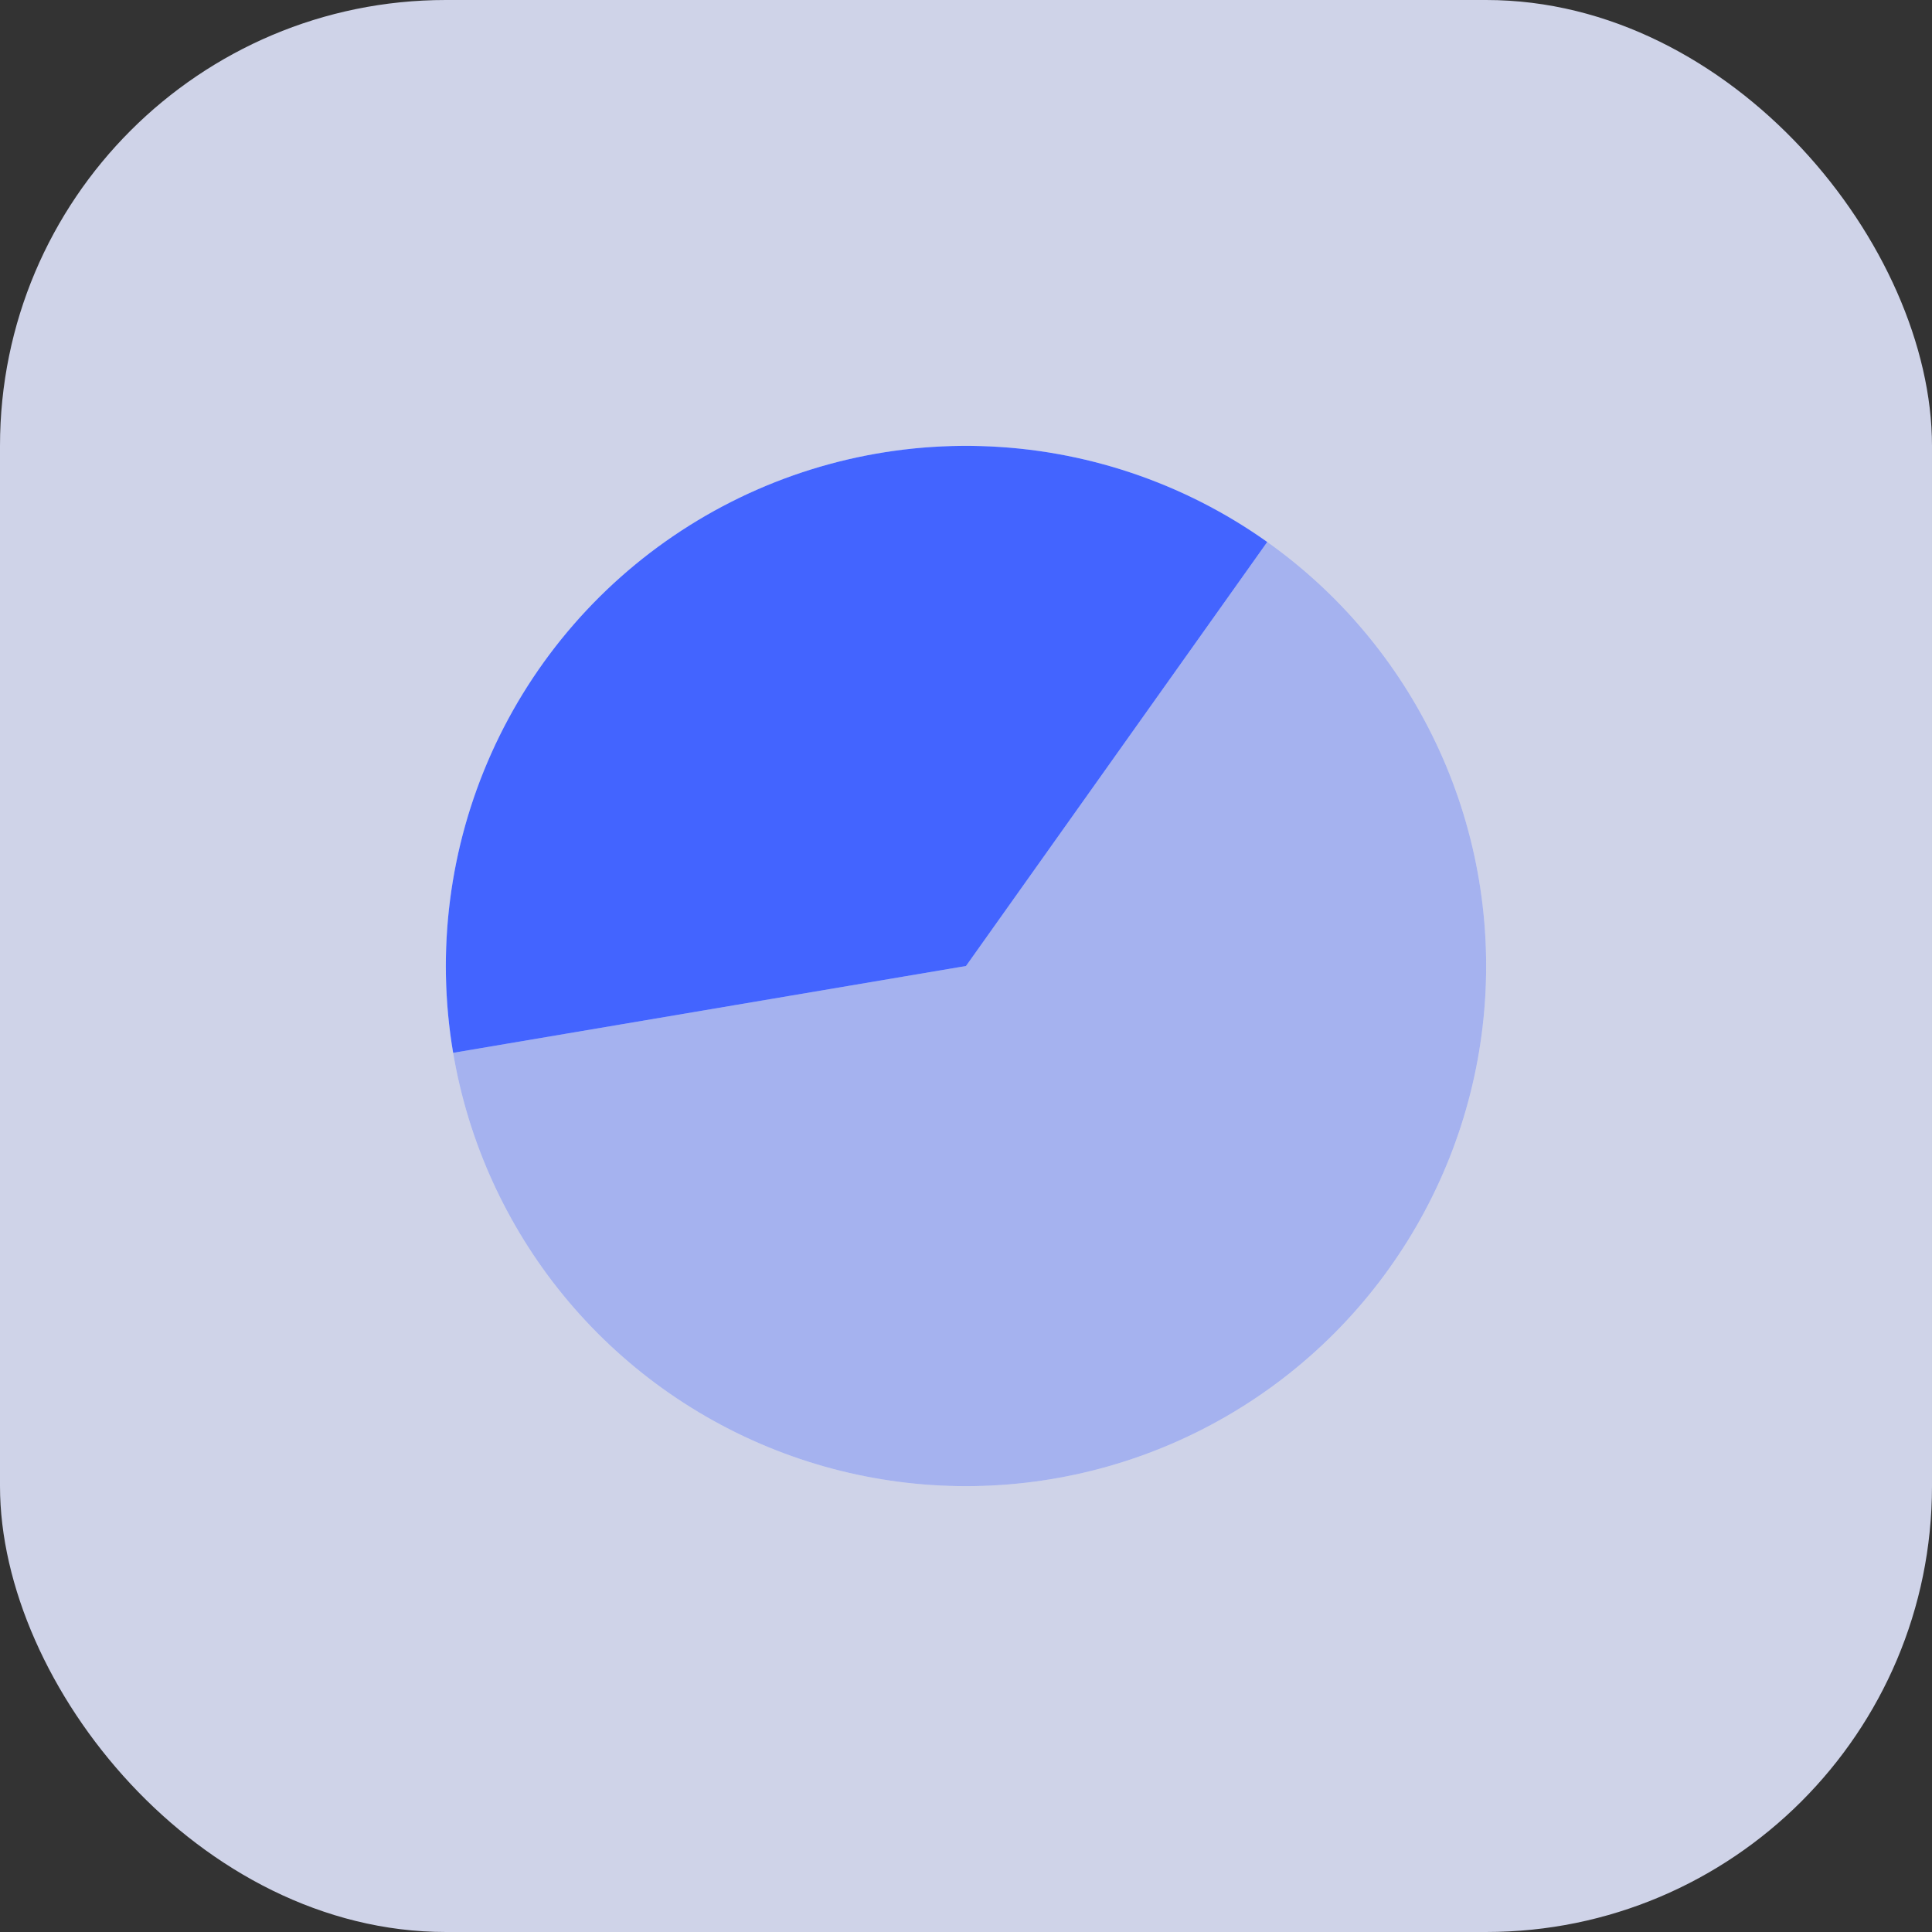
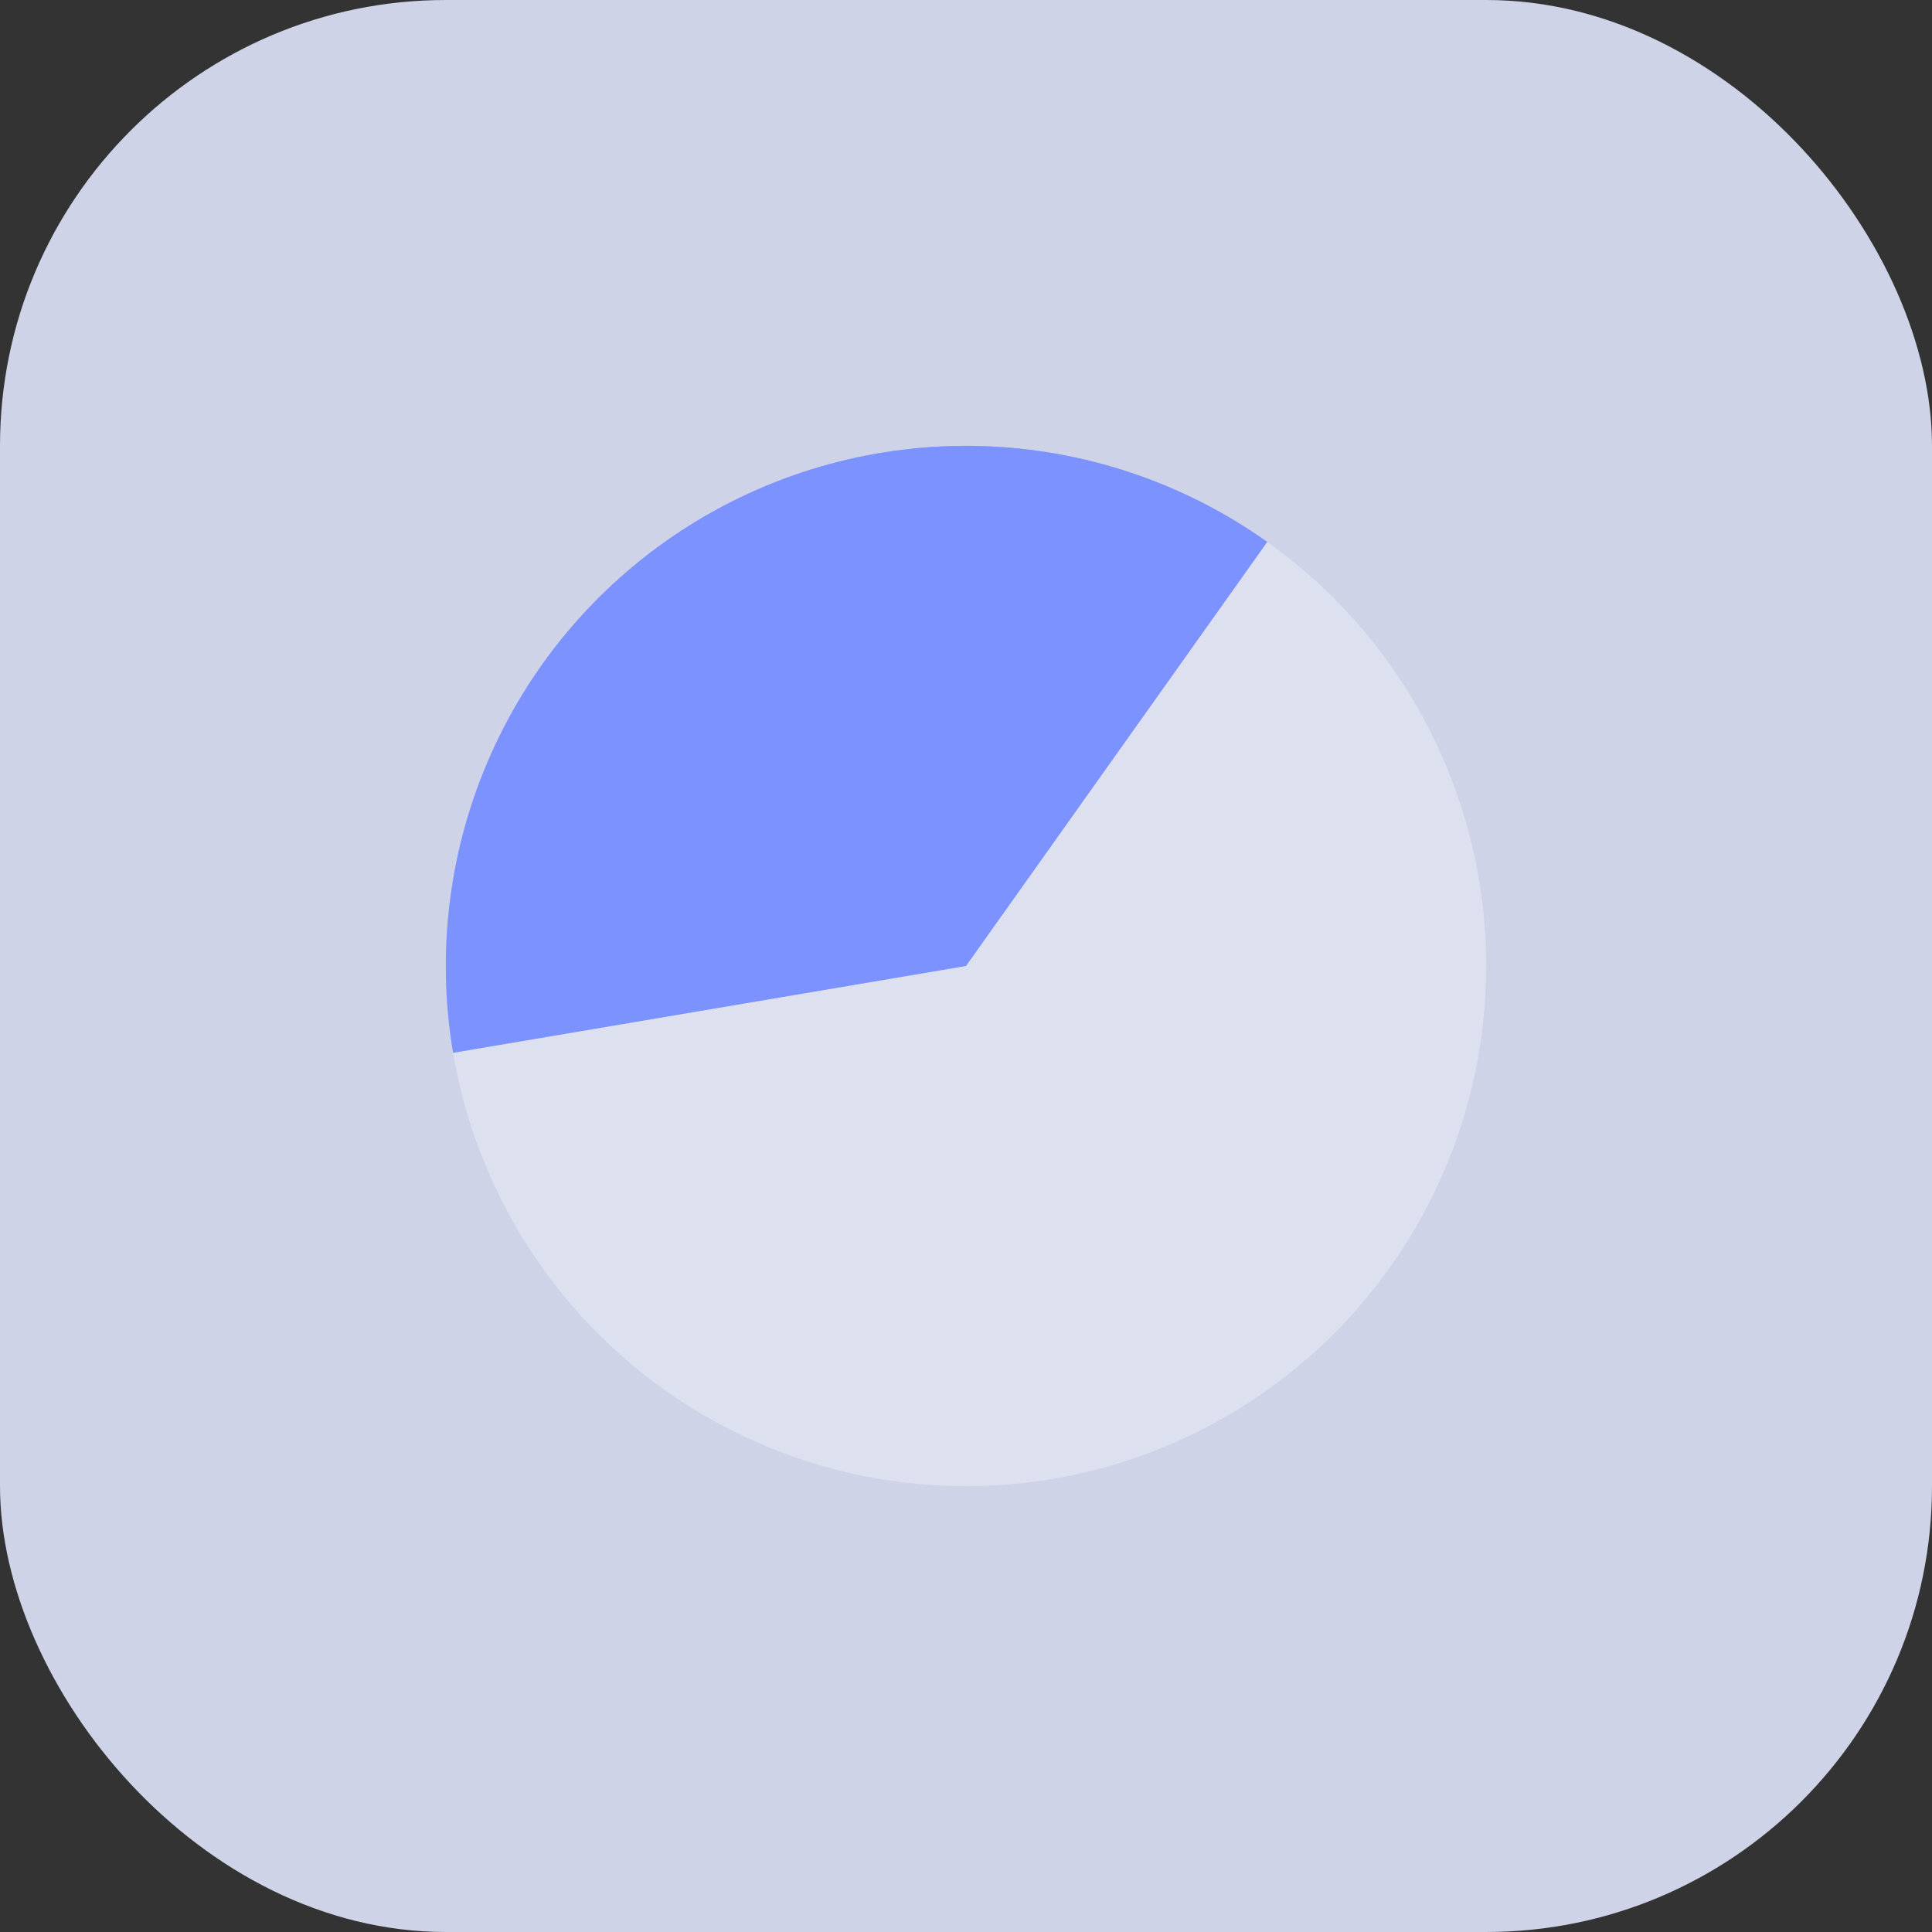
<svg xmlns="http://www.w3.org/2000/svg" width="52" height="52" viewBox="0 0 52 52" fill="none">
  <rect x="0" y="0" width="52" height="52" fill="#333333" stroke="none" />
  <rect width="52" height="52" rx="12" fill="#CFD3E8" />
-   <path d="M12.196 28.337C11.734 25.607 12.092 22.801 13.225 20.274C14.357 17.747 16.213 15.613 18.559 14.141C20.904 12.67 23.633 11.926 26.401 12.006C29.169 12.085 31.851 12.983 34.108 14.587L26 26L12.196 28.337Z" fill="white" />
  <path d="M12.196 28.337C11.734 25.607 12.092 22.801 13.225 20.274C14.357 17.747 16.213 15.613 18.559 14.141C20.904 12.67 23.633 11.926 26.401 12.006C29.169 12.085 31.851 12.983 34.108 14.587L26 26L12.196 28.337Z" fill="#4364FF" />
  <g opacity="0.3">
    <circle cx="26" cy="26" r="14" fill="white" />
-     <circle cx="26" cy="26" r="14" fill="#4364FF" />
  </g>
</svg>